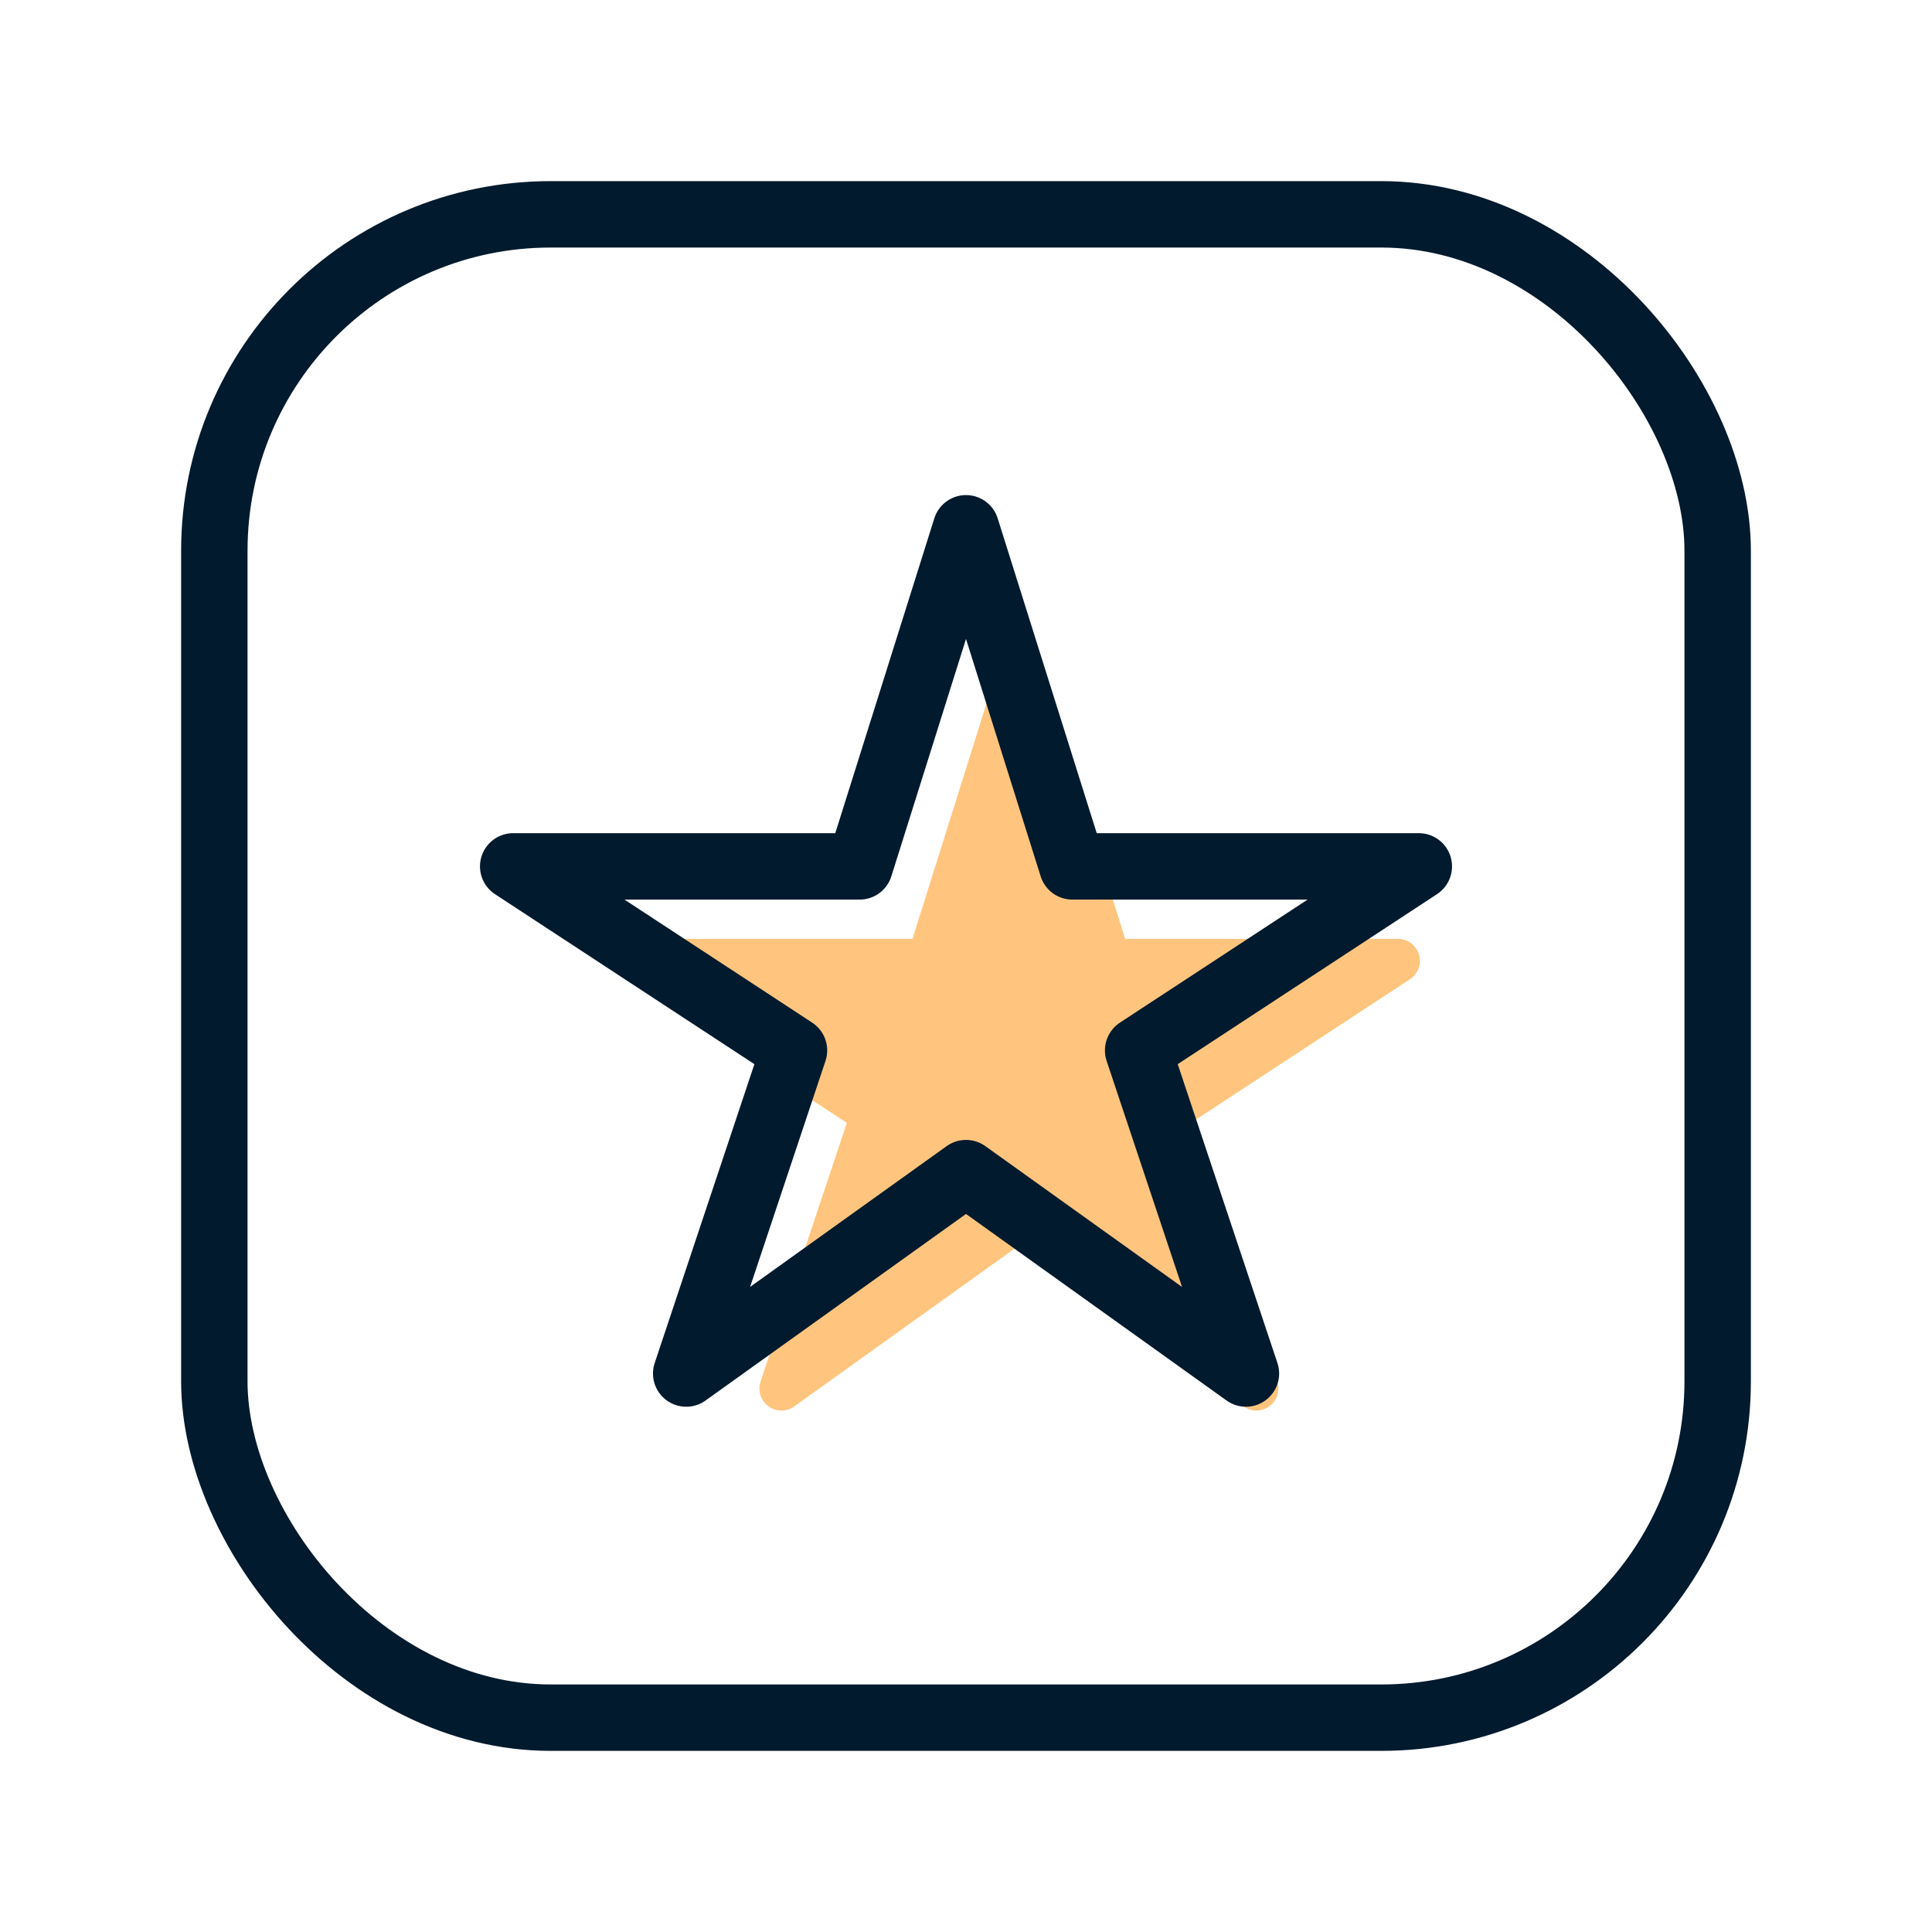
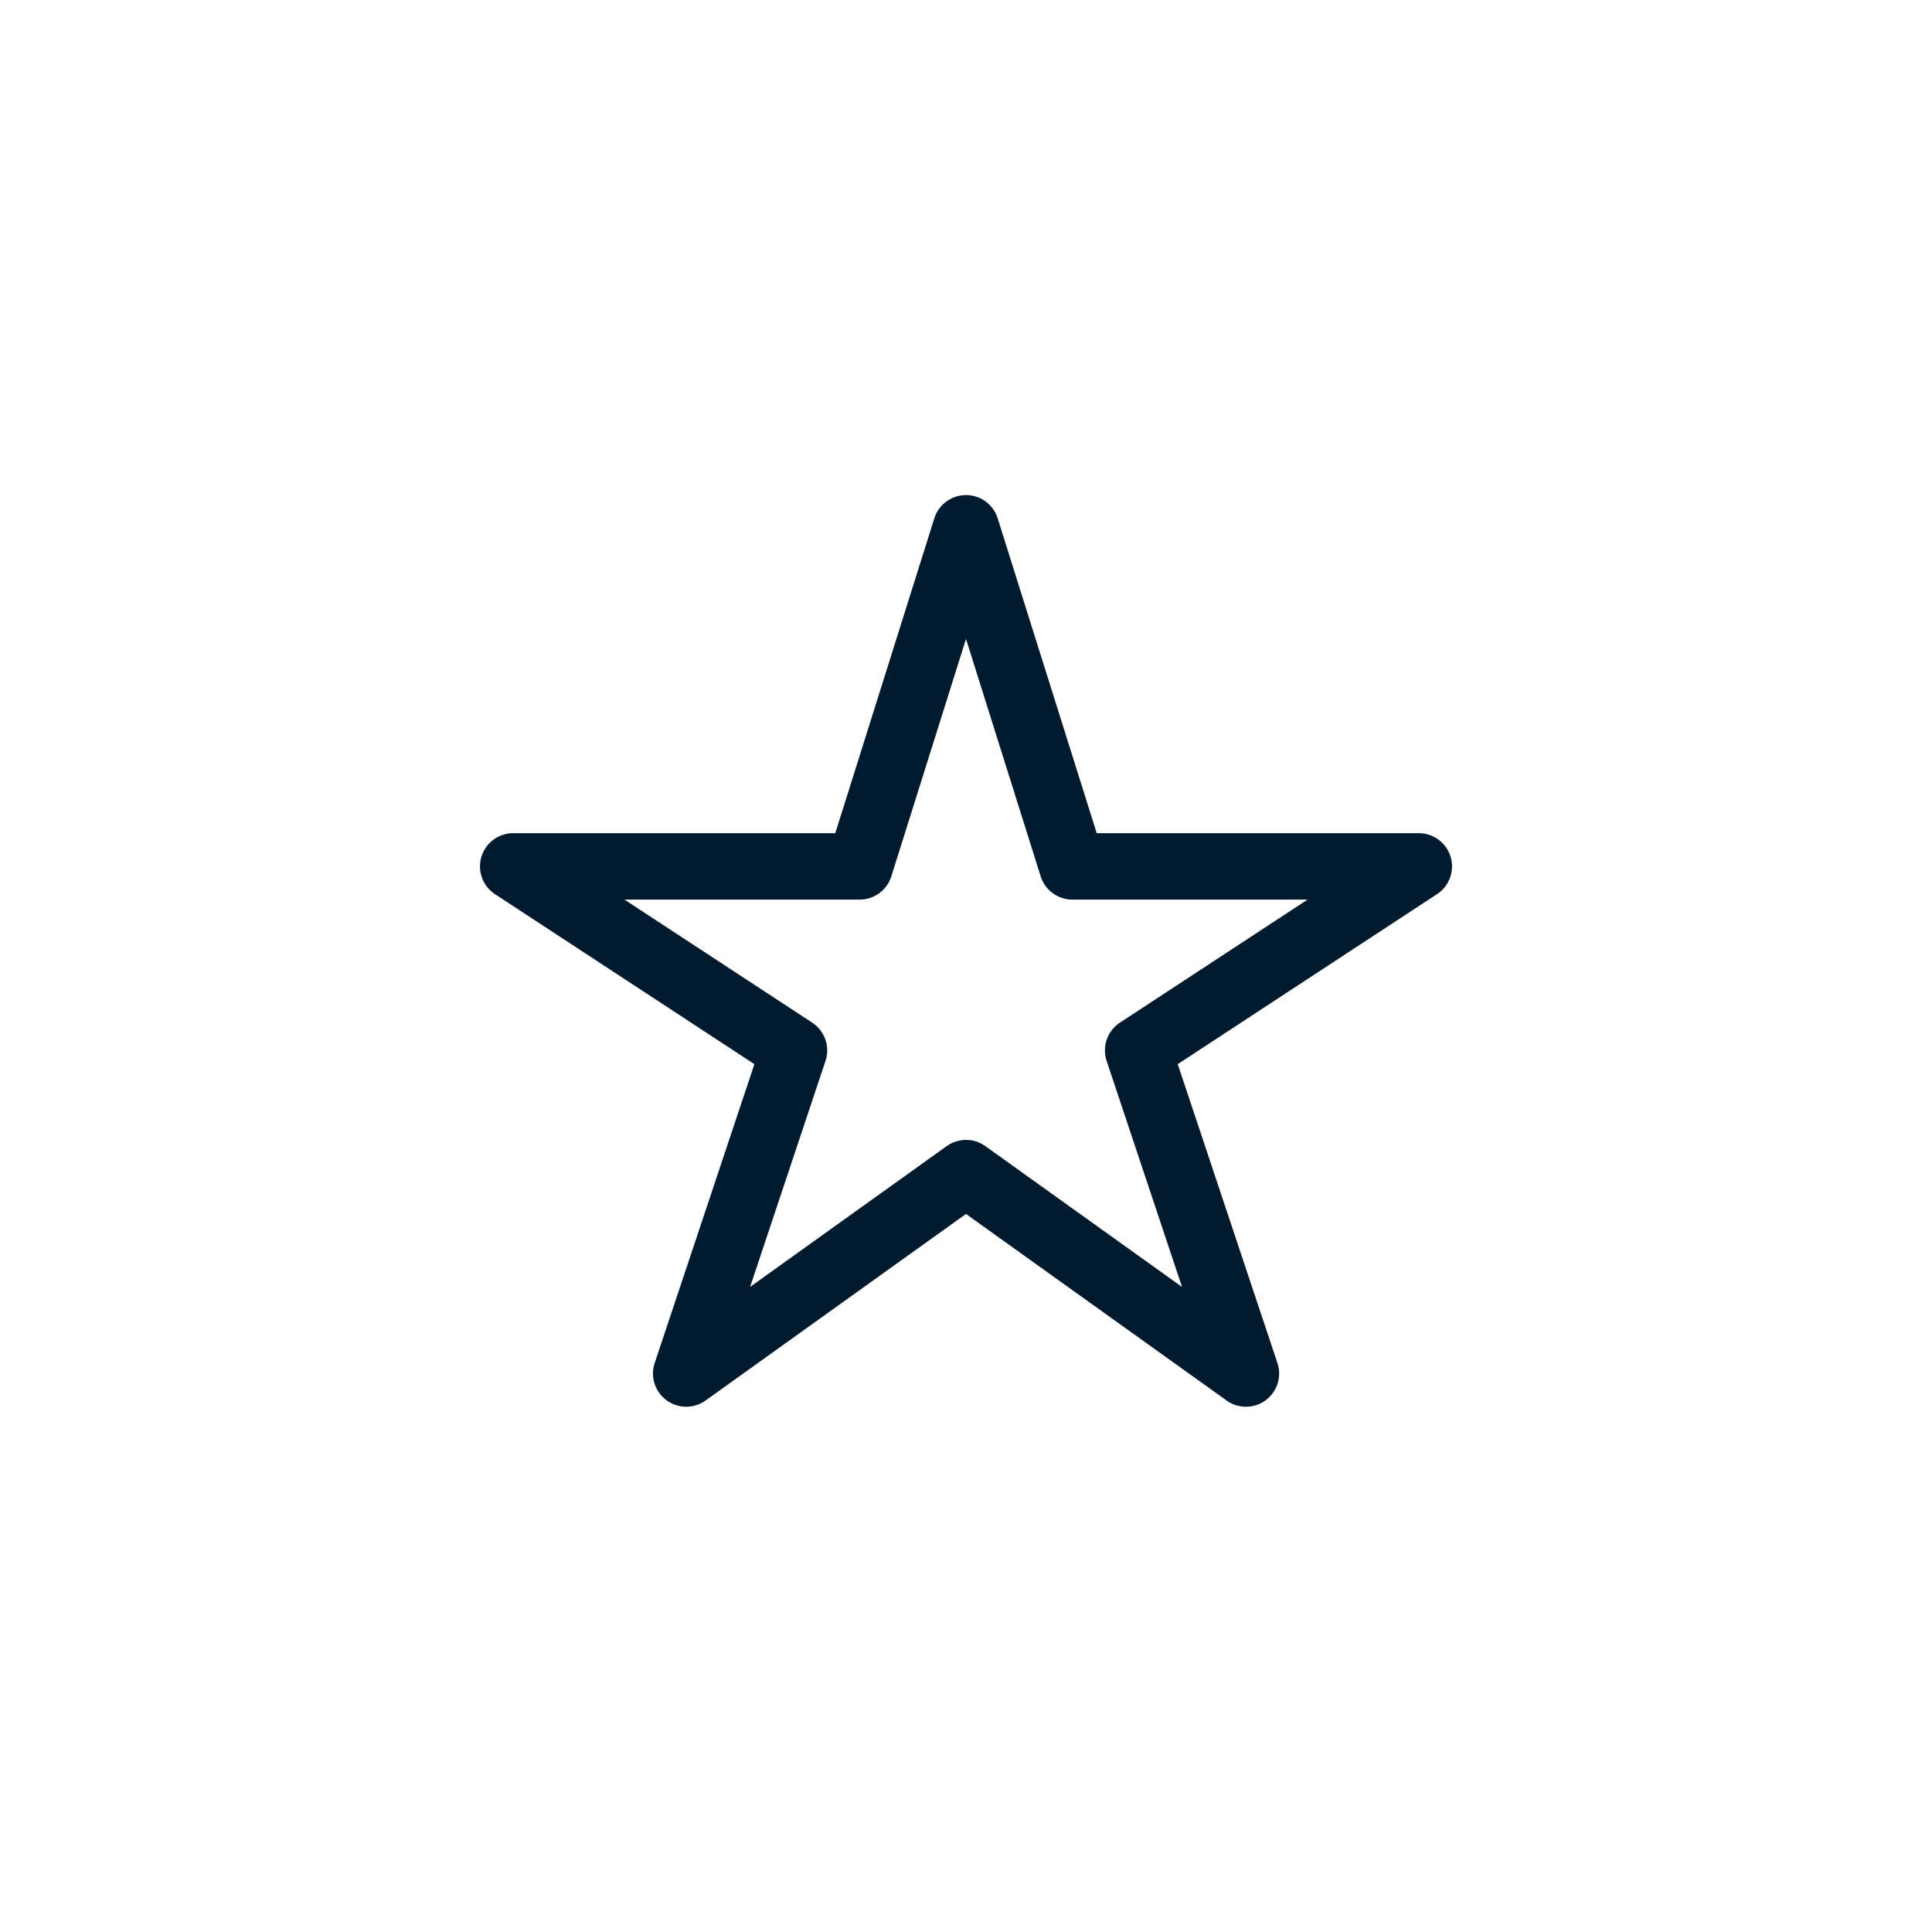
<svg xmlns="http://www.w3.org/2000/svg" width="64px" height="64px" viewBox="0 0 64 64" version="1.1">
  <title>product-updates-icon</title>
  <g id="product-updates-icon" stroke="none" stroke-width="1" fill="none" fill-rule="evenodd">
-     <rect id="Rectangle" stroke="#011a2d" stroke-width="2.2" x="7.1" y="7.1" width="49.8" height="49.8" rx="11.143" />
    <g id="Group" transform="translate(17, 17.5)">
-       <path d="M16.75,23.761 L9.31,29.09 C8.983,29.324 8.527,29.249 8.292,28.921 C8.156,28.731 8.119,28.487 8.193,28.266 L11.052,19.696 L11.052,19.696 L3.795,14.94 C3.458,14.719 3.364,14.267 3.585,13.93 C3.72,13.724 3.949,13.6 4.195,13.6 L13.227,13.6 L13.227,13.6 L16.054,4.613 C16.175,4.229 16.585,4.015 16.969,4.136 C17.196,4.208 17.375,4.386 17.446,4.613 L20.273,13.6 L20.273,13.6 L29.306,13.6 C29.709,13.6 30.035,13.927 30.035,14.33 C30.035,14.576 29.912,14.805 29.706,14.94 L22.452,19.696 L22.452,19.696 L25.311,28.266 C25.439,28.649 25.232,29.062 24.85,29.189 C24.628,29.263 24.384,29.227 24.194,29.091 L16.75,23.761 L16.75,23.761 Z" id="Path" fill="#FFC57E" />
      <polygon id="Path" stroke="#011a2d" stroke-width="2.2" stroke-linecap="round" stroke-linejoin="round" points="15 21.361 5.731 28 9.302 17.296 0 11.2 11.477 11.2 15 0 18.523 11.2 30 11.2 20.702 17.296 24.273 28" />
    </g>
  </g>
</svg>